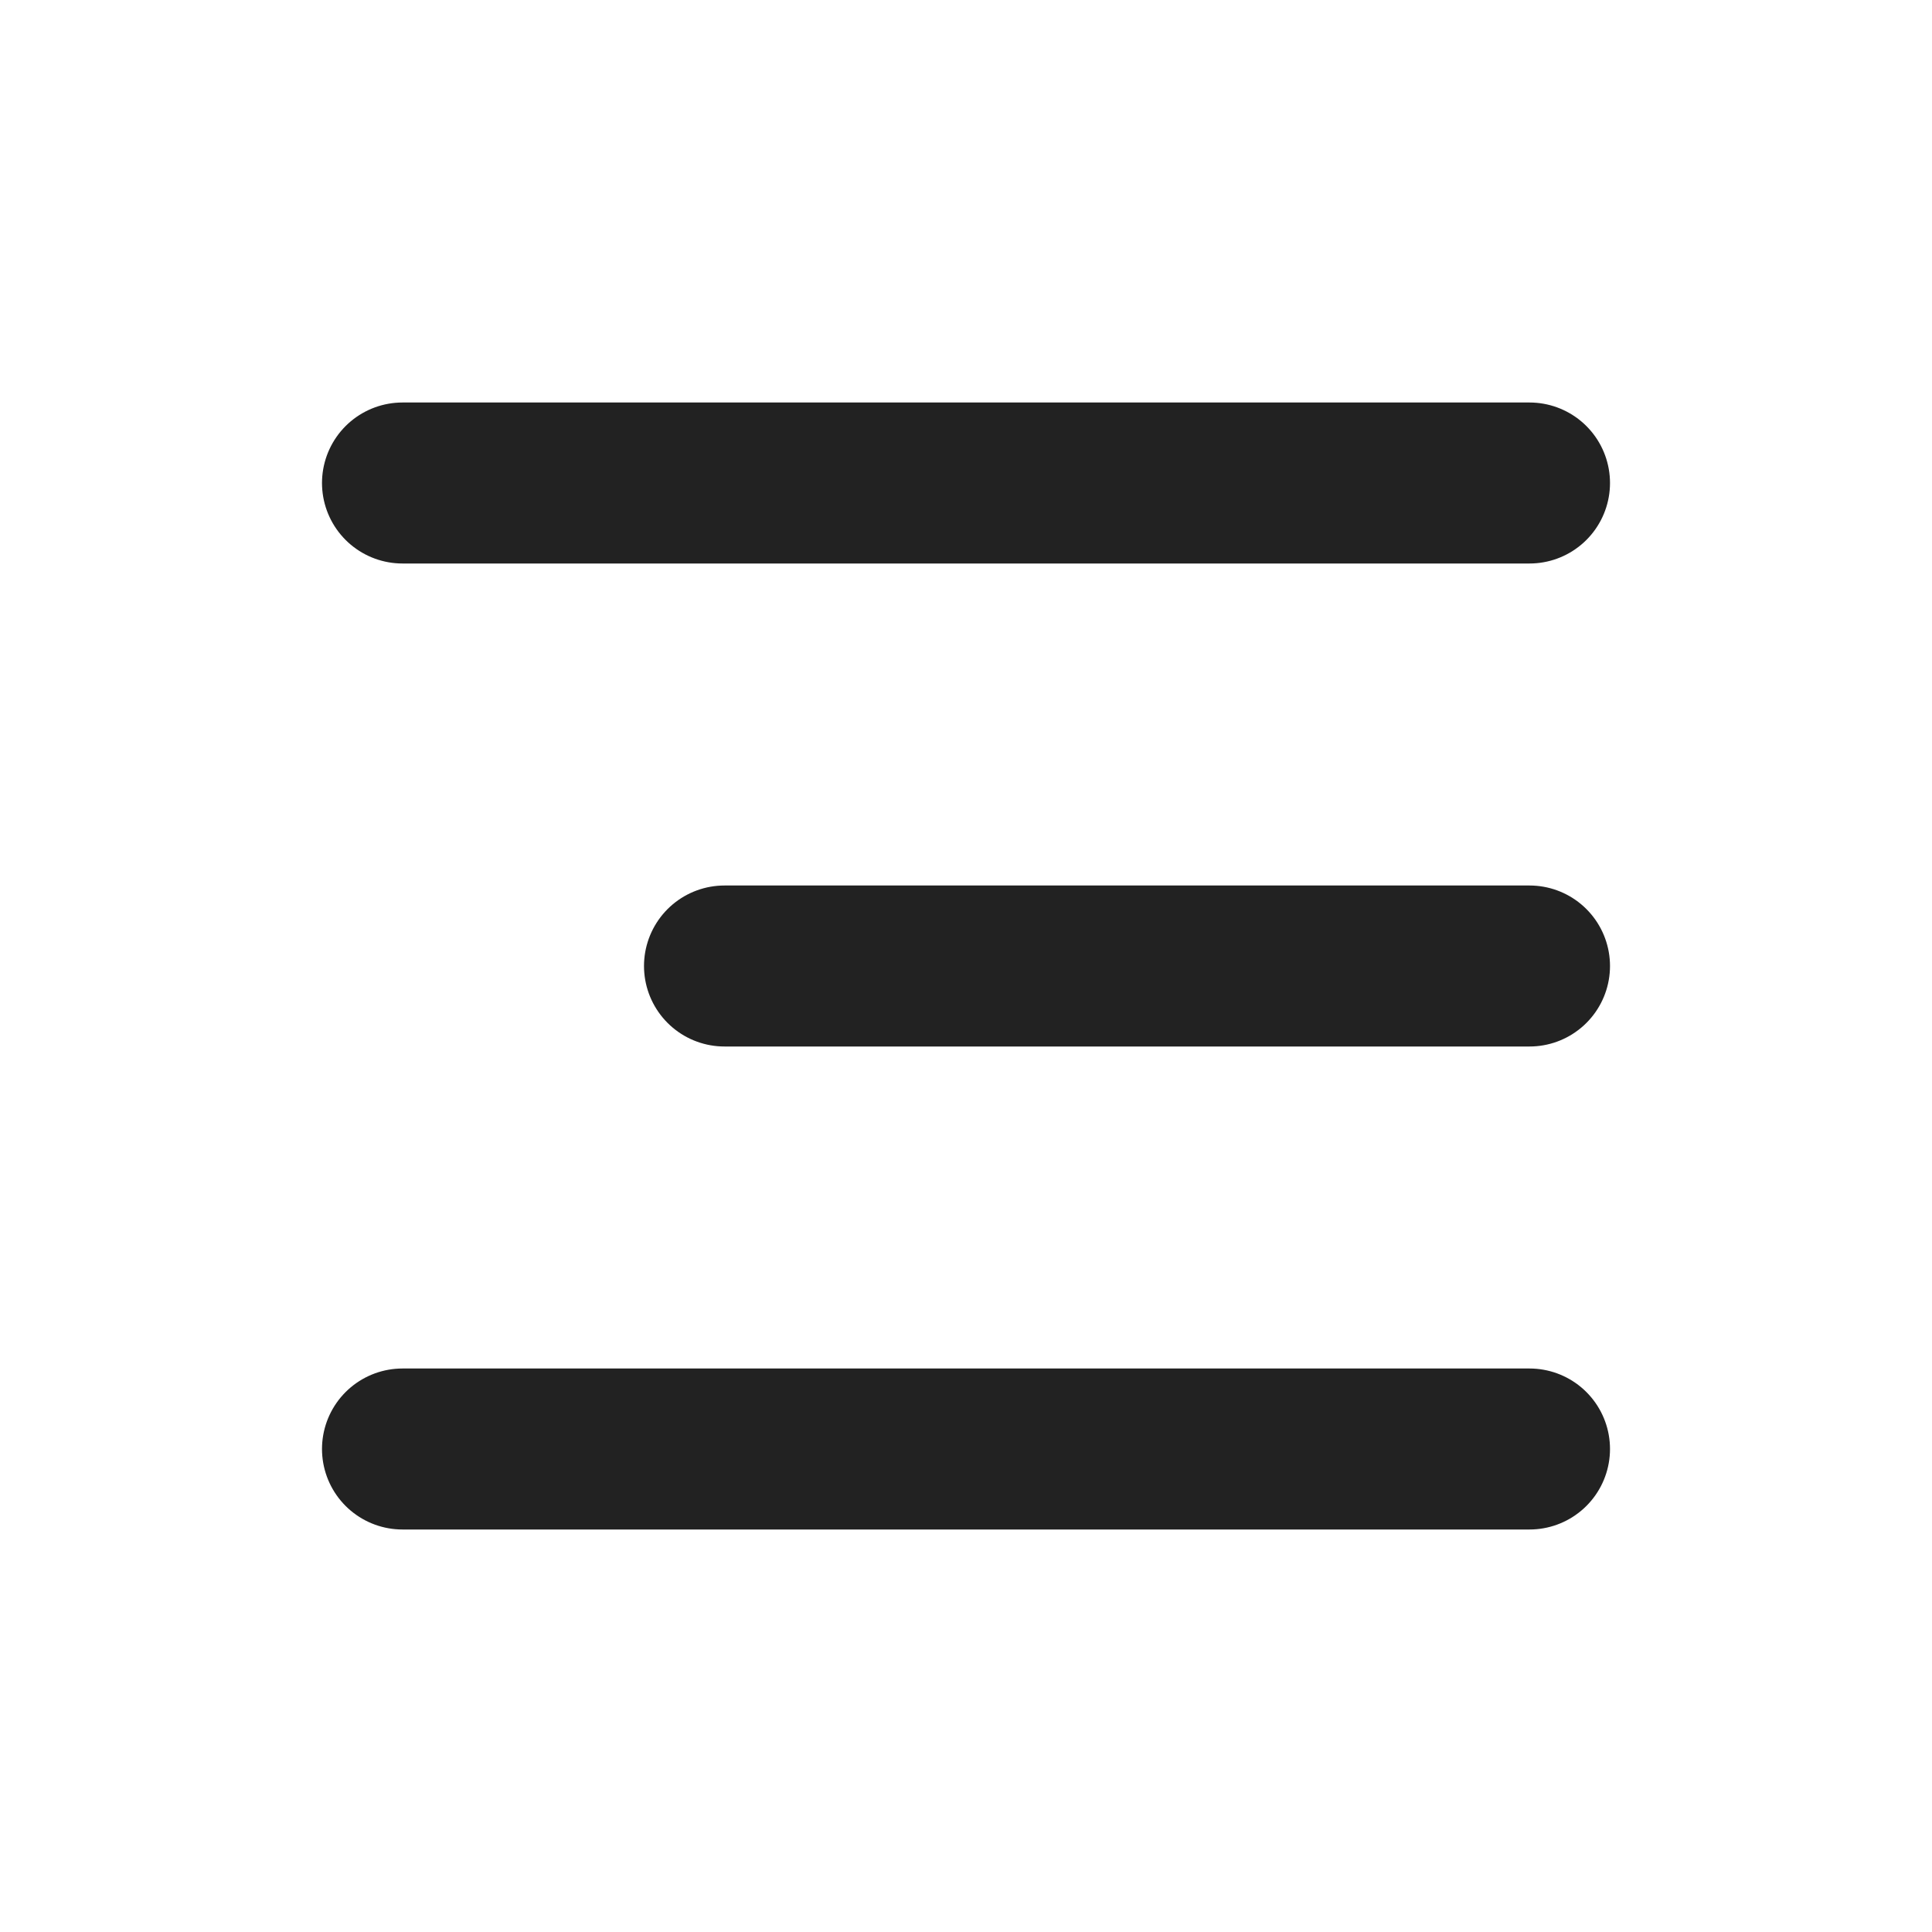
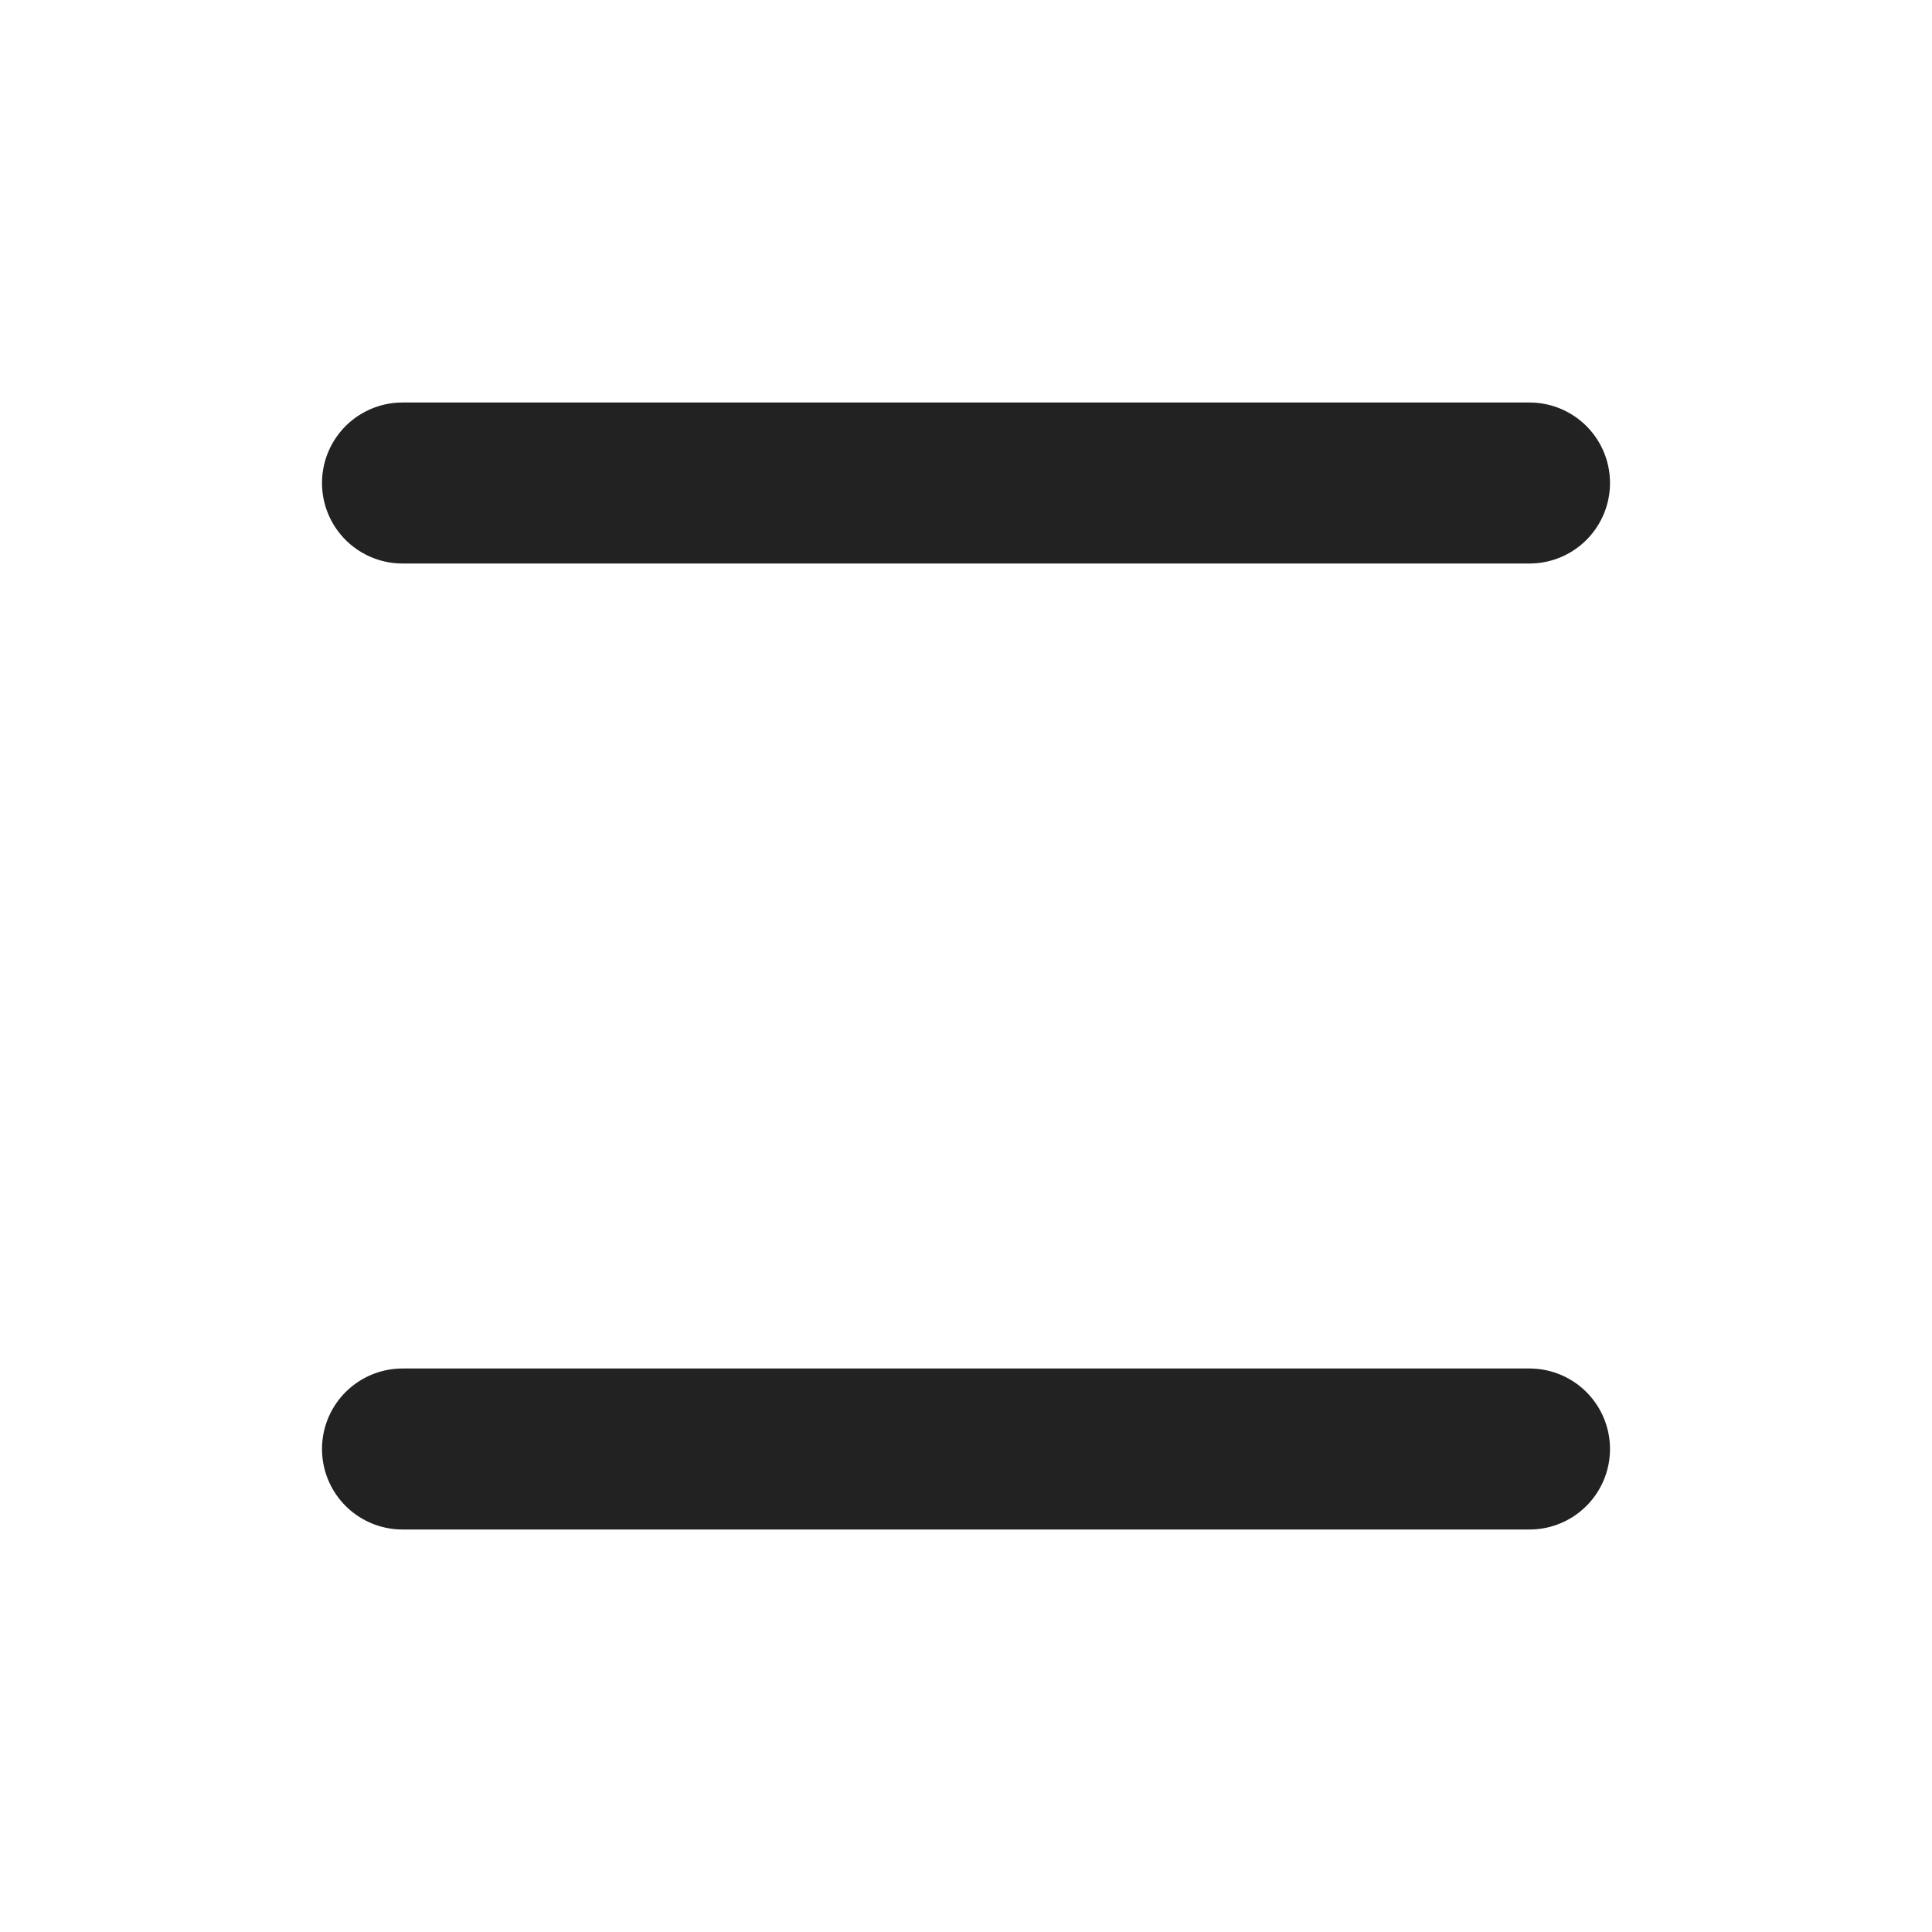
<svg xmlns="http://www.w3.org/2000/svg" width="24" height="24" viewBox="0 0 24 24" fill="none">
  <path d="M5 6H19M5 18H19" stroke="#222222" stroke-width="2" stroke-linecap="round" stroke-linejoin="round" />
-   <path d="M9 12L19 12" stroke="#222222" stroke-width="2" stroke-linecap="round" stroke-linejoin="round" />
</svg>